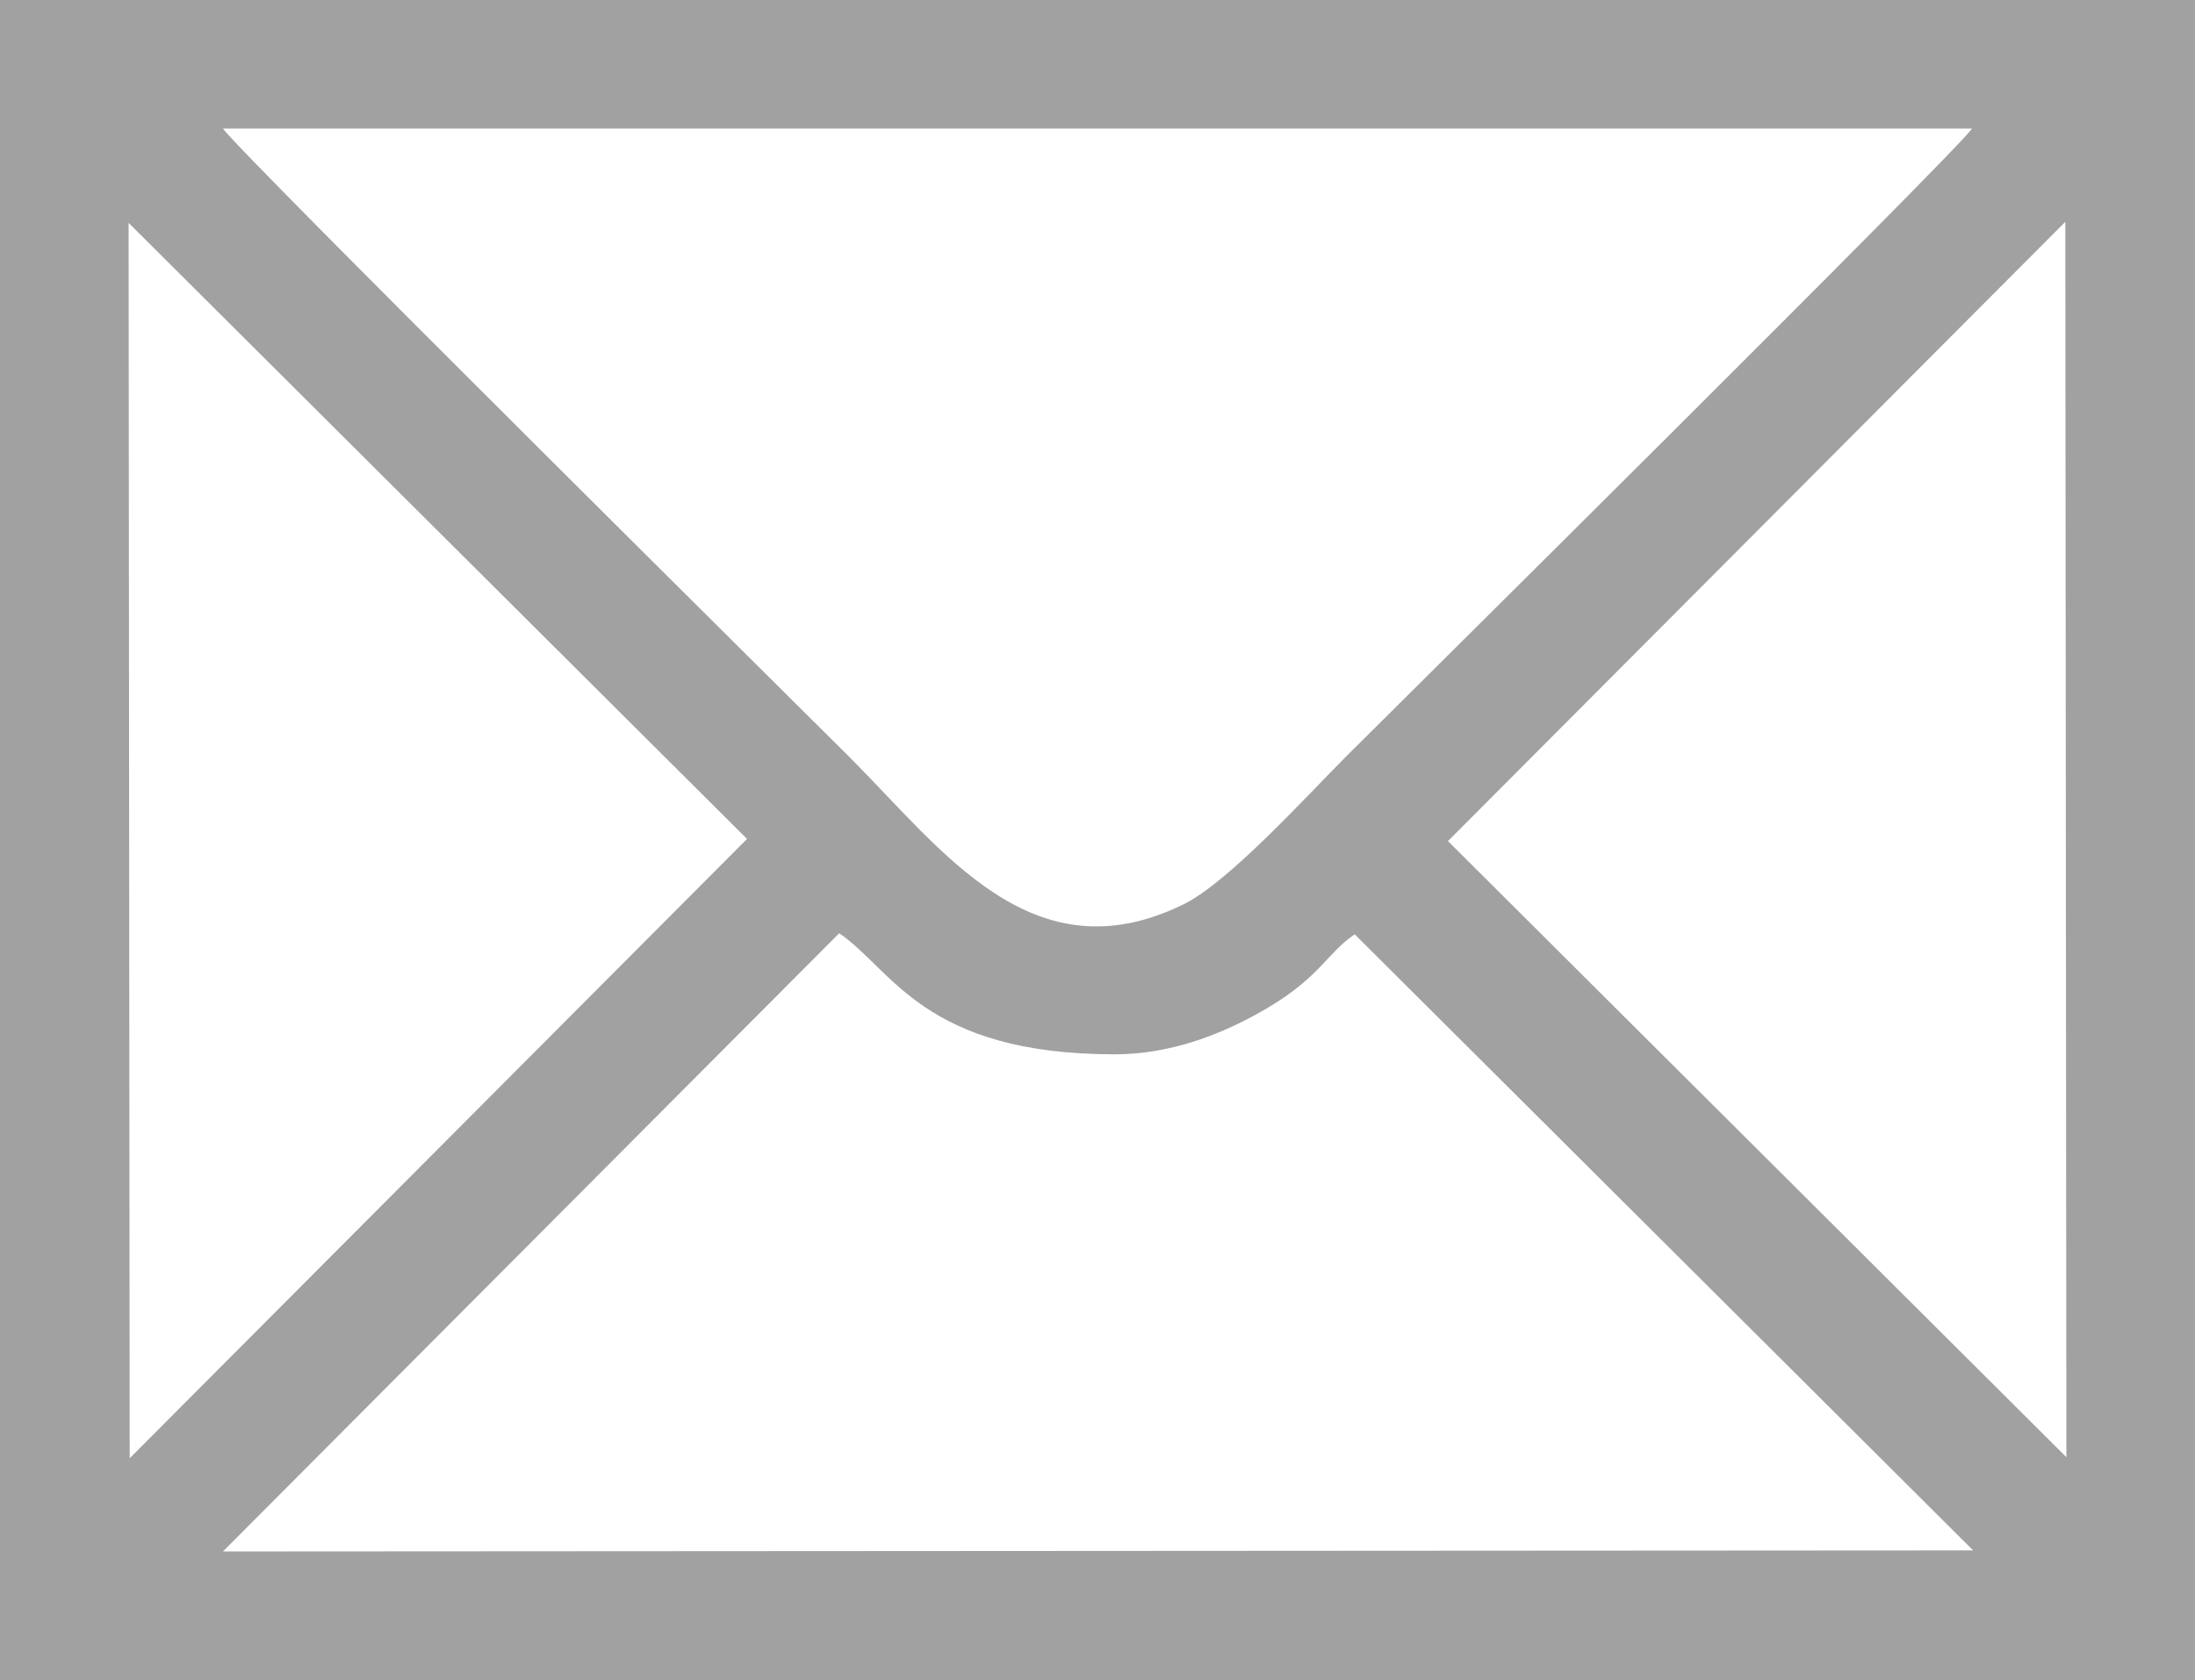
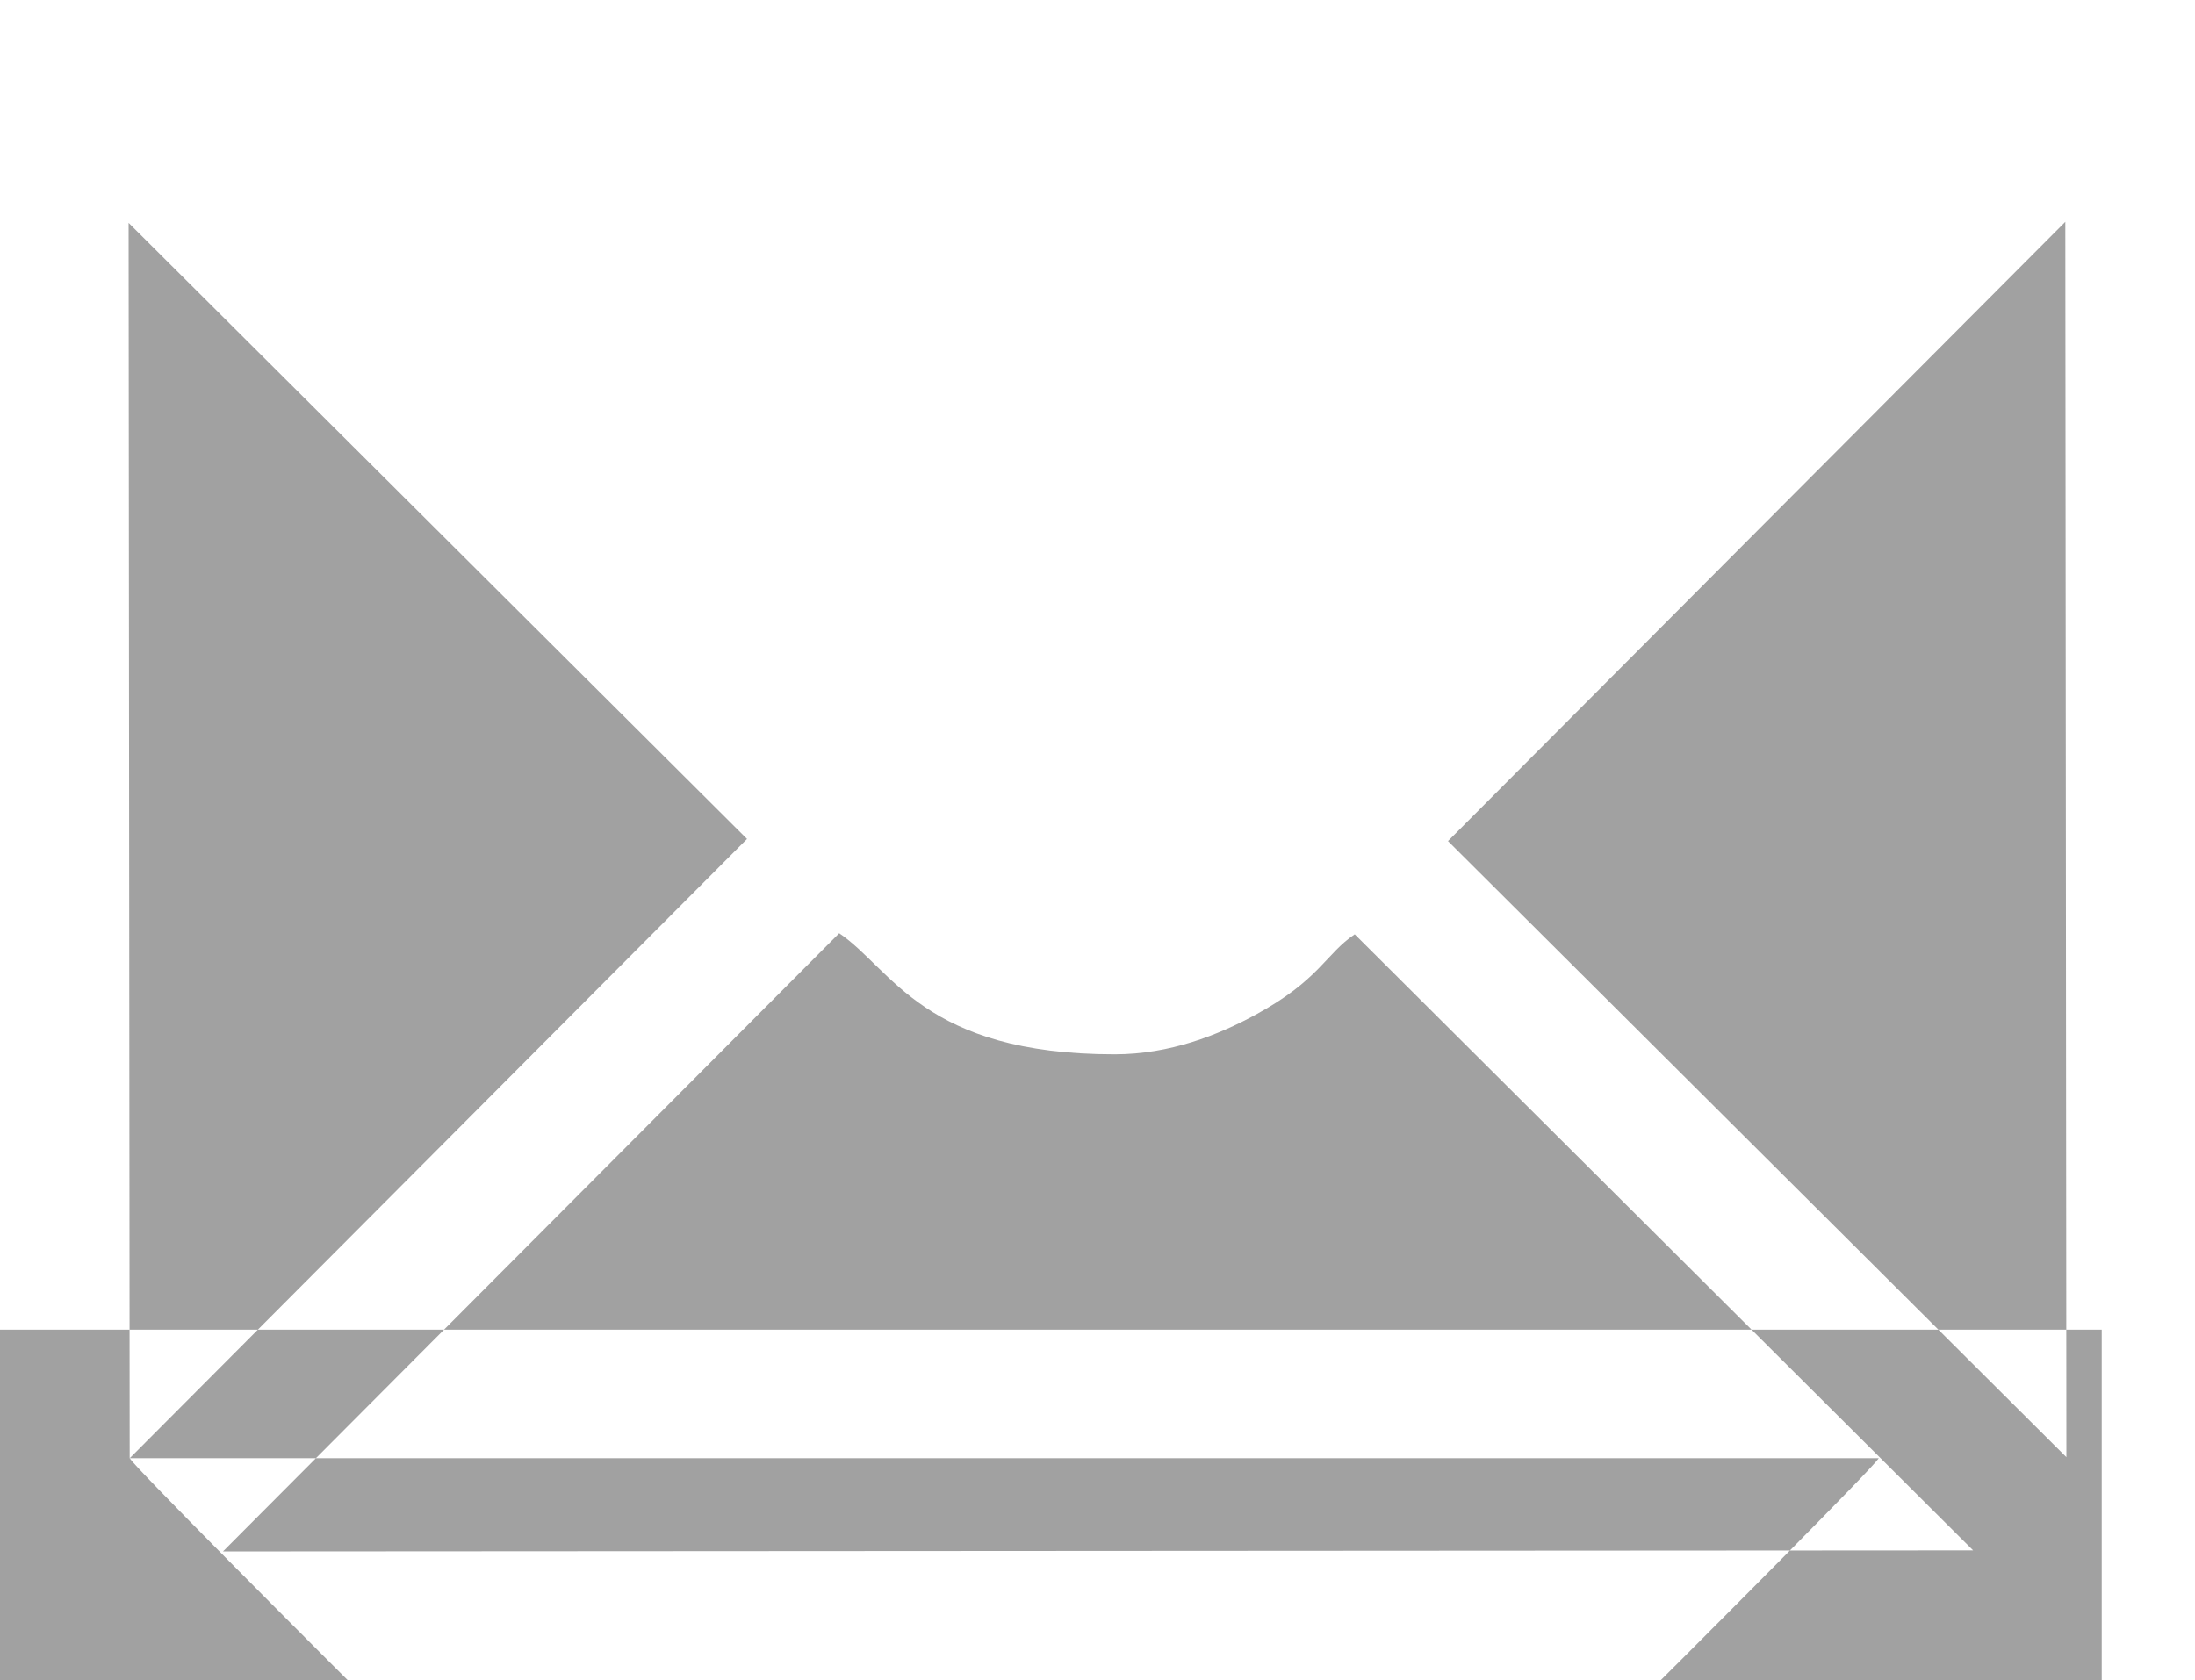
<svg xmlns="http://www.w3.org/2000/svg" xml:space="preserve" width="512px" height="392px" version="1.1" style="shape-rendering:geometricPrecision; text-rendering:geometricPrecision; image-rendering:optimizeQuality; fill-rule:evenodd; clip-rule:evenodd" viewBox="0 0 553.02 423.41">
  <defs>
    <style type="text/css"> .fil0 {fill:#A1A1A1} </style>
  </defs>
  <g id="Layer_x0020_1">
-     <path class="fil0" d="M211.43 235.2c13.32,9 21.25,30.51 69.4,30.51 13.94,0 26.16,-4.89 35.43,-9.93 16.23,-8.81 17.72,-15.4 25.06,-20.31l155.8 155.26 -440.95 0.27 155.26 -155.8zm153.38 -23.23l155.54 -156.07 0.27 311.34 -155.81 -155.27zm-332.14 155.54l-0.27 -311.34 155.81 155.26 -155.54 156.08zm23.5 -335.11l440.68 0c-3.86,5.77 -145.24,145.78 -157.42,157.97 -10.28,10.28 -29.81,31.94 -41.29,37.56 -38,18.62 -60.69,-13.7 -84.01,-37.02 -12.01,-12.02 -154.14,-152.8 -157.96,-158.51zm-56.17 391.01l553.02 0 0 -423.41 -553.02 0 0 423.41z" />
+     <path class="fil0" d="M211.43 235.2c13.32,9 21.25,30.51 69.4,30.51 13.94,0 26.16,-4.89 35.43,-9.93 16.23,-8.81 17.72,-15.4 25.06,-20.31l155.8 155.26 -440.95 0.27 155.26 -155.8zm153.38 -23.23l155.54 -156.07 0.27 311.34 -155.81 -155.27zm-332.14 155.54l-0.27 -311.34 155.81 155.26 -155.54 156.08zl440.68 0c-3.86,5.77 -145.24,145.78 -157.42,157.97 -10.28,10.28 -29.81,31.94 -41.29,37.56 -38,18.62 -60.69,-13.7 -84.01,-37.02 -12.01,-12.02 -154.14,-152.8 -157.96,-158.51zm-56.17 391.01l553.02 0 0 -423.41 -553.02 0 0 423.41z" />
  </g>
</svg>